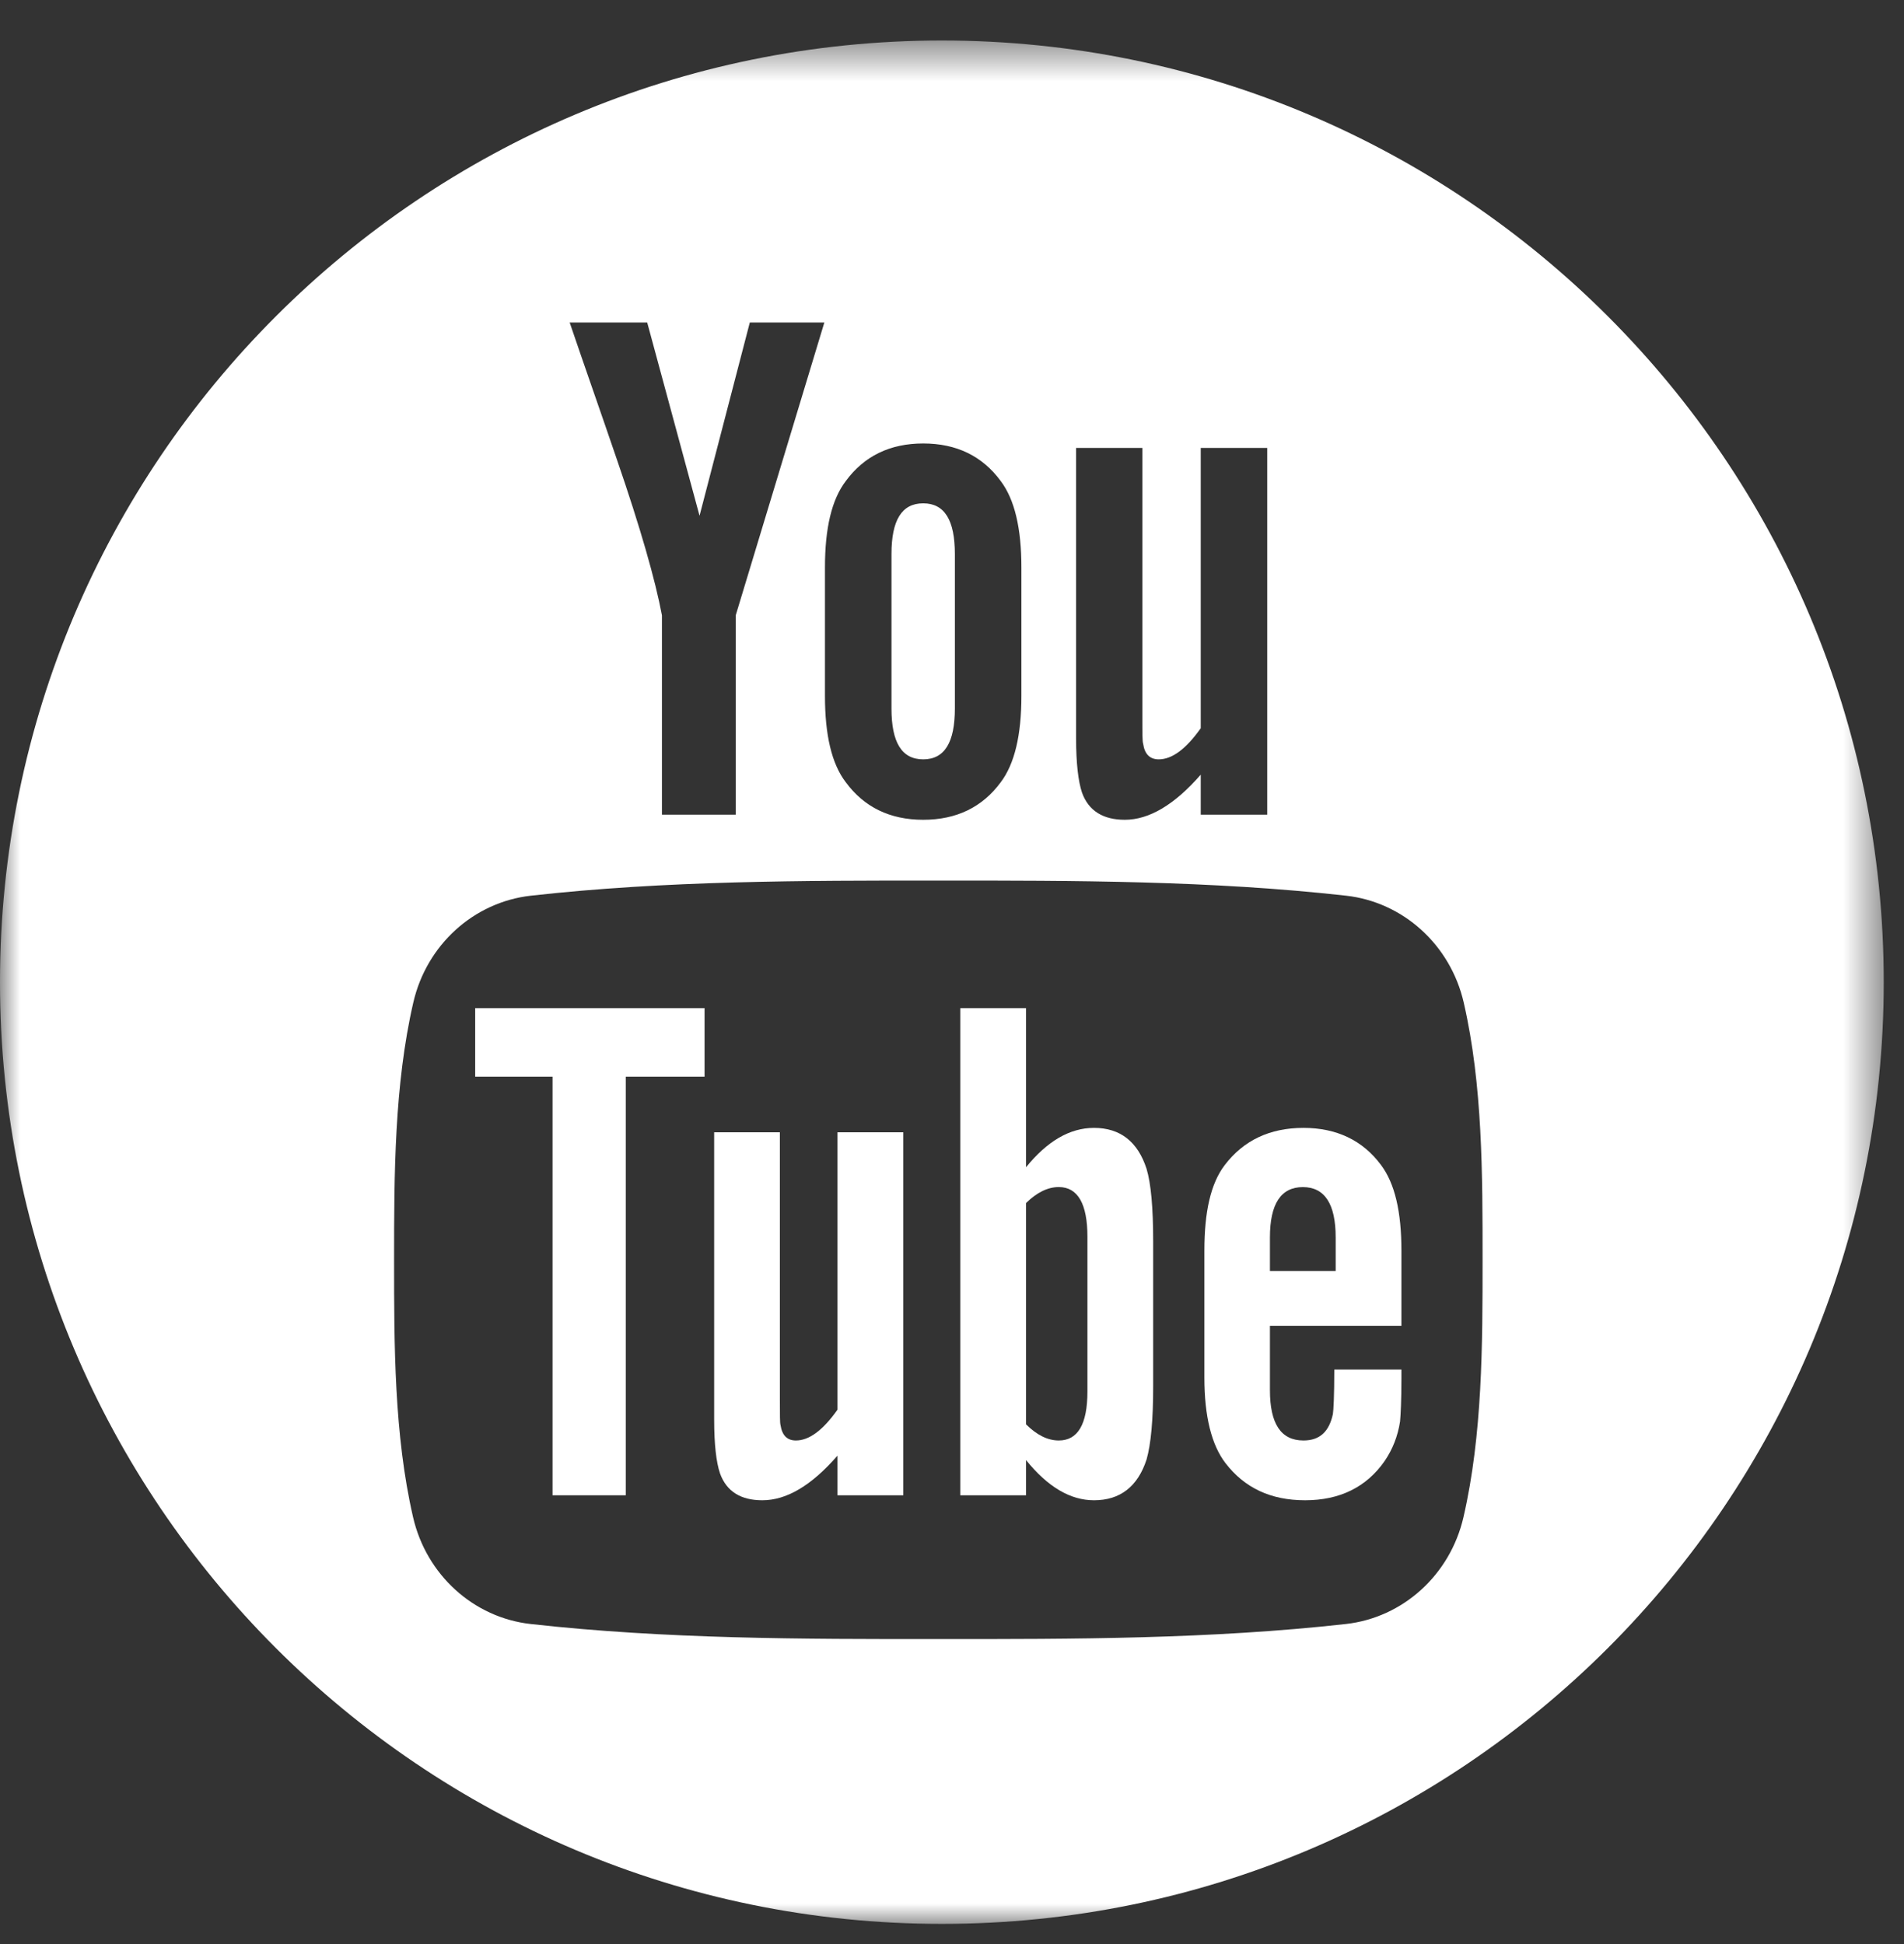
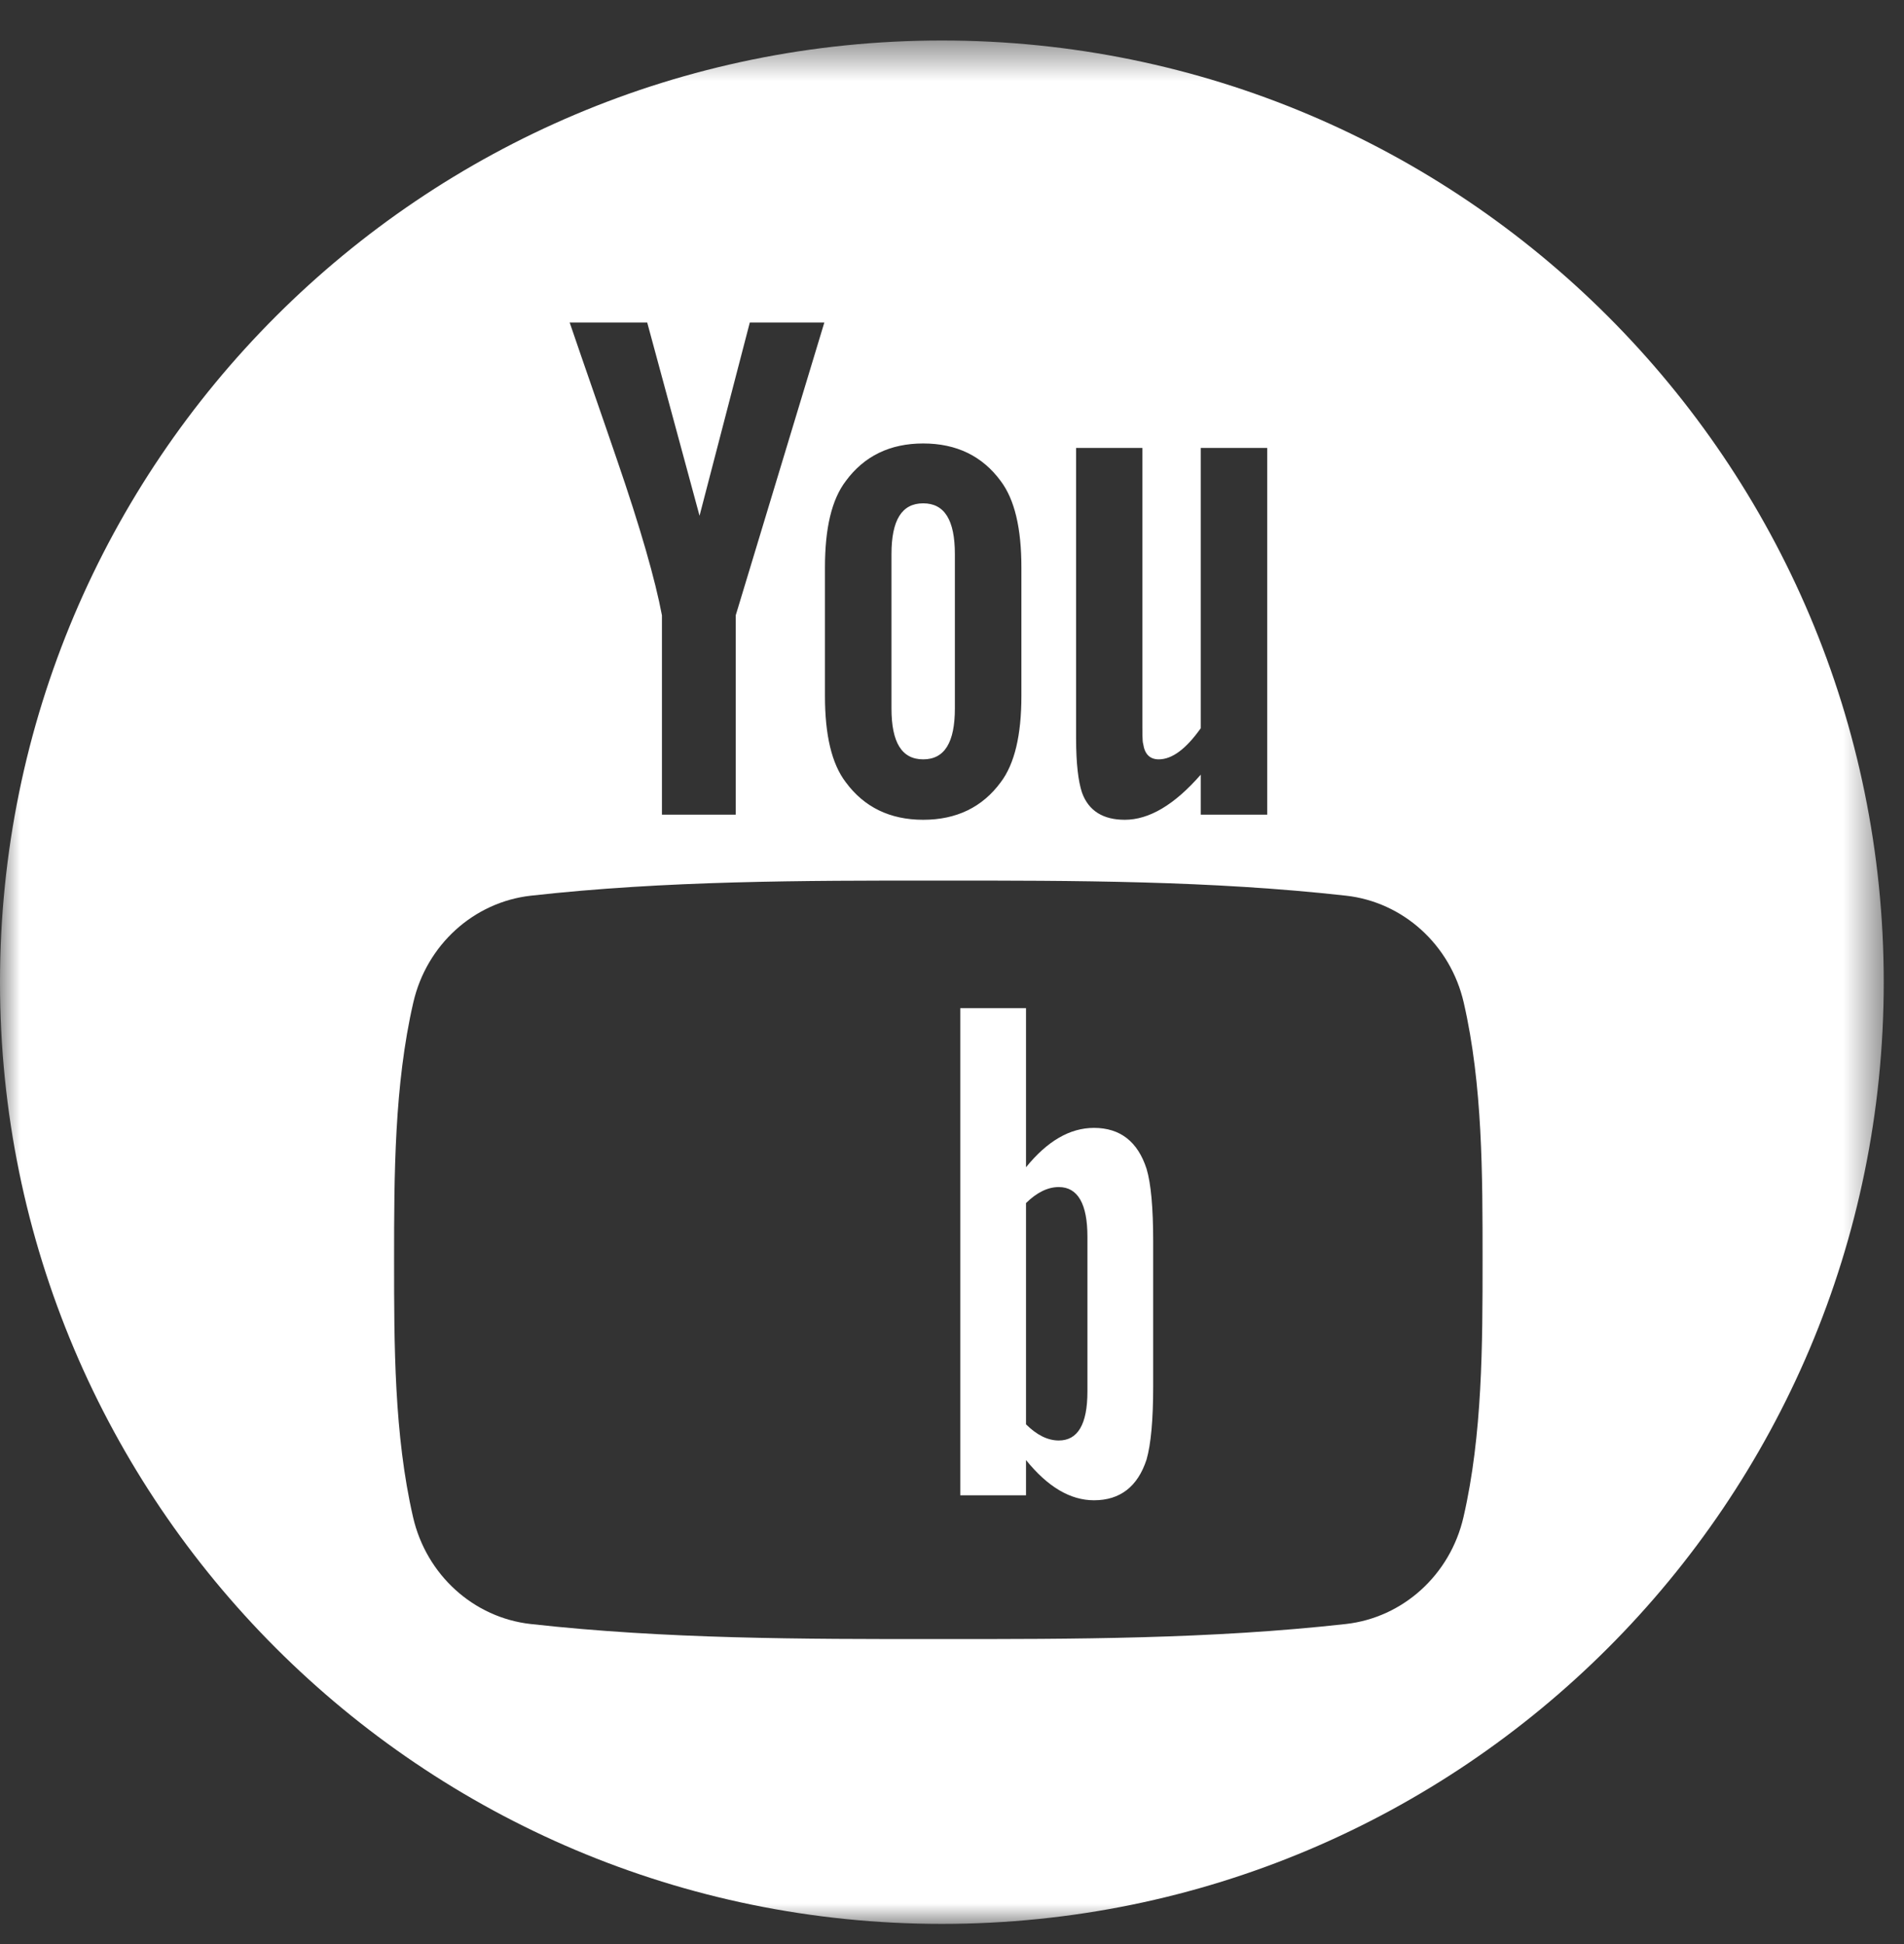
<svg xmlns="http://www.w3.org/2000/svg" xmlns:xlink="http://www.w3.org/1999/xlink" width="47px" height="48px" viewBox="0 0 47 48" version="1.1">
  <rect x="0" y="0" width="47" height="48" fill="#333333" stroke="none" />
  <title>Youtube</title>
  <defs>
    <polygon id="path-1" points="46.5 47 0 47 0 0.5 46.5 0.5" />
  </defs>
  <g id="Home" stroke="none" stroke-width="1" fill="none" fill-rule="evenodd">
    <g transform="translate(-1175, -3750)" id="footer">
      <g transform="translate(0, 3696)">
        <g id="Youtube" transform="translate(1175, 54)">
          <path d="M26.843,34.356 C26.843,35.166 26.605,35.565 26.136,35.565 C25.87,35.565 25.599,35.437 25.327,35.166 L25.327,29.703 C25.599,29.436 25.87,29.308 26.136,29.308 C26.605,29.308 26.843,29.723 26.843,30.532 L26.843,34.356 Z M27.005,27.847 C26.408,27.847 25.852,28.173 25.327,28.819 L25.327,24.89 L23.704,24.89 L23.704,36.918 L25.327,36.918 L25.327,36.048 C25.87,36.72 26.428,37.041 27.005,37.041 C27.652,37.041 28.086,36.701 28.303,36.034 C28.411,35.654 28.466,35.057 28.466,34.228 L28.466,30.659 C28.466,29.811 28.411,29.219 28.303,28.858 C28.086,28.187 27.652,27.847 27.005,27.847 L27.005,27.847 Z" id="Fill-1" fill="#FFFFFF" fill-rule="nonzero" />
-           <polygon id="Fill-3" fill="#FFFFFF" fill-rule="nonzero" points="11.73 26.584 13.64 26.584 13.64 36.918 15.447 36.918 15.447 26.584 17.392 26.584 17.392 24.89 11.73 24.89" />
          <path d="M22.789,18.748 C23.318,18.748 23.571,18.329 23.571,17.491 L23.571,13.681 C23.571,12.844 23.318,12.427 22.789,12.427 C22.259,12.427 22.006,12.844 22.006,13.681 L22.006,17.491 C22.006,18.329 22.259,18.748 22.789,18.748" id="Fill-5" fill="#FFFFFF" fill-rule="nonzero" />
-           <path d="M20.673,34.805 C20.313,35.314 19.972,35.565 19.647,35.565 C19.429,35.565 19.306,35.437 19.267,35.185 C19.251,35.133 19.251,34.934 19.251,34.554 L19.251,27.956 L17.629,27.956 L17.629,35.042 C17.629,35.675 17.682,36.103 17.772,36.374 C17.934,36.829 18.294,37.041 18.818,37.041 C19.415,37.041 20.028,36.68 20.673,35.94 L20.673,36.918 L22.298,36.918 L22.298,27.956 L20.673,27.956 L20.673,34.805 Z" id="Fill-7" fill="#FFFFFF" fill-rule="nonzero" />
-           <path d="M32.971,31.381 L31.348,31.381 L31.348,30.552 C31.348,29.724 31.619,29.309 32.161,29.309 C32.699,29.309 32.971,29.724 32.971,30.552 L32.971,31.381 Z M32.176,27.847 C31.348,27.847 30.7,28.152 30.232,28.766 C29.886,29.22 29.73,29.919 29.73,30.877 L29.73,34.016 C29.73,34.968 29.907,35.676 30.251,36.124 C30.721,36.735 31.367,37.041 32.217,37.041 C33.065,37.041 33.731,36.72 34.181,36.07 C34.377,35.782 34.505,35.457 34.56,35.097 C34.575,34.934 34.594,34.574 34.594,34.051 L34.594,33.814 L32.937,33.814 C32.937,34.465 32.917,34.826 32.902,34.914 C32.809,35.348 32.576,35.565 32.176,35.565 C31.619,35.565 31.348,35.151 31.348,34.321 L31.348,32.733 L34.594,32.733 L34.594,30.877 C34.594,29.919 34.432,29.22 34.092,28.766 C33.637,28.152 32.991,27.847 32.176,27.847 L32.176,27.847 Z" id="Fill-9" fill="#FFFFFF" fill-rule="nonzero" />
          <g id="Group-13" transform="translate(0, 0.5)">
            <g id="Fill-11-Clipped">
              <mask id="mask-2" fill="white">
                <use xlink:href="#path-1" />
              </mask>
              <g id="path-1" />
              <path d="M36.126,36.956 C35.798,38.385 34.629,39.439 33.222,39.596 C29.89,39.968 26.518,39.97 23.161,39.968 C19.803,39.97 16.431,39.968 13.099,39.596 C11.692,39.439 10.524,38.385 10.196,36.956 C9.728,34.921 9.728,32.7 9.728,30.605 C9.728,28.509 9.733,26.289 10.202,24.253 C10.53,22.825 11.698,21.771 13.105,21.614 C16.436,21.241 19.809,21.24 23.166,21.241 C26.523,21.24 29.896,21.241 33.228,21.614 C34.634,21.771 35.803,22.825 36.132,24.253 C36.6,26.289 36.597,28.509 36.597,30.605 C36.597,32.7 36.595,34.921 36.126,36.956 L36.126,36.956 Z M15.976,7.462 L17.268,12.234 L18.509,7.462 L20.349,7.462 L18.161,14.693 L18.161,19.614 L16.34,19.614 L16.34,14.693 C16.176,13.82 15.812,12.543 15.229,10.848 C14.845,9.721 14.445,8.588 14.062,7.462 L15.976,7.462 Z M20.364,13.51 C20.364,12.543 20.529,11.835 20.878,11.377 C21.332,10.759 21.971,10.449 22.789,10.449 C23.611,10.449 24.249,10.759 24.703,11.377 C25.047,11.835 25.213,12.543 25.213,13.51 L25.213,16.683 C25.213,17.645 25.047,18.358 24.703,18.813 C24.249,19.43 23.611,19.74 22.789,19.74 C21.971,19.74 21.332,19.43 20.878,18.813 C20.529,18.358 20.364,17.645 20.364,16.683 L20.364,13.51 Z M26.563,10.559 L28.199,10.559 L28.199,17.225 C28.199,17.611 28.199,17.811 28.219,17.864 C28.255,18.118 28.383,18.248 28.604,18.248 C28.931,18.248 29.276,17.994 29.64,17.48 L29.64,10.559 L31.281,10.559 L31.281,19.614 L29.64,19.614 L29.64,18.626 C28.987,19.375 28.363,19.74 27.765,19.74 C27.237,19.74 26.872,19.525 26.708,19.066 C26.618,18.792 26.563,18.358 26.563,17.719 L26.563,10.559 Z M23.25,0.5 C10.41,0.5 -0,10.909 -0,23.75 C-0,36.59 10.41,47 23.25,47 C36.091,47 46.5,36.59 46.5,23.75 C46.5,10.909 36.091,0.5 23.25,0.5 L23.25,0.5 Z" id="Fill-11" fill="#FFFFFF" fill-rule="nonzero" mask="url(#mask-2)" />
            </g>
          </g>
        </g>
      </g>
    </g>
  </g>
</svg>